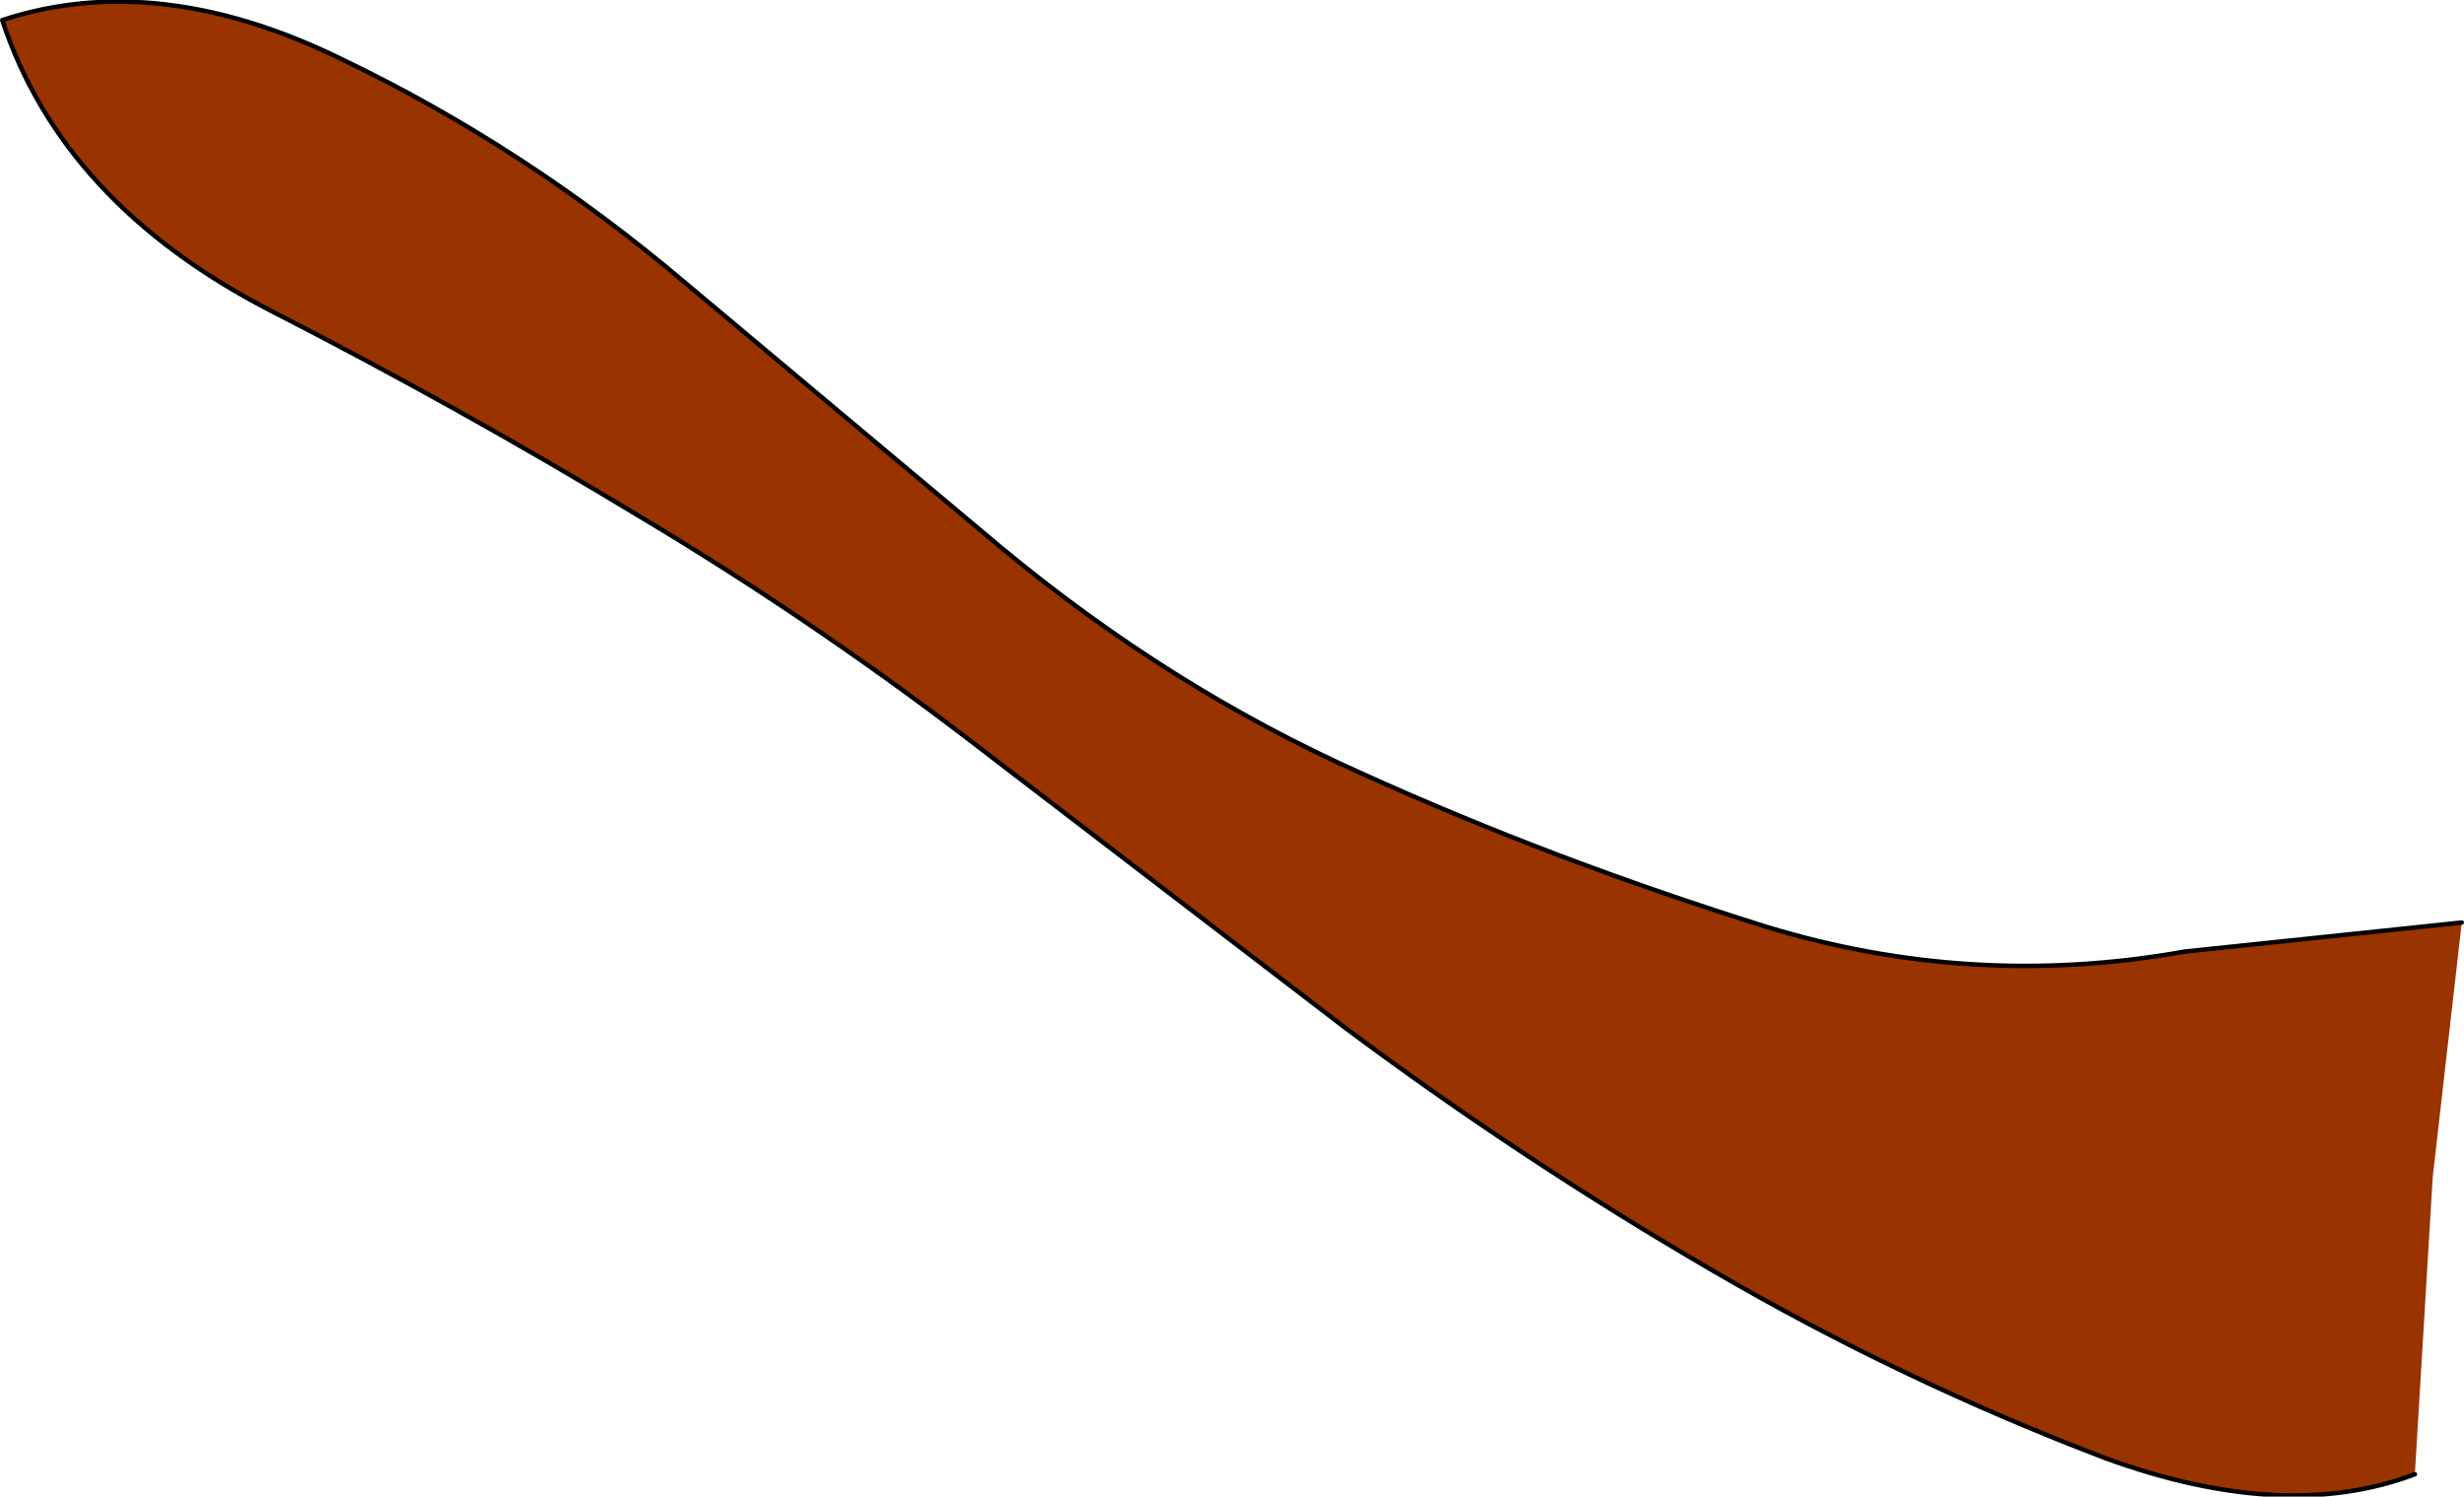
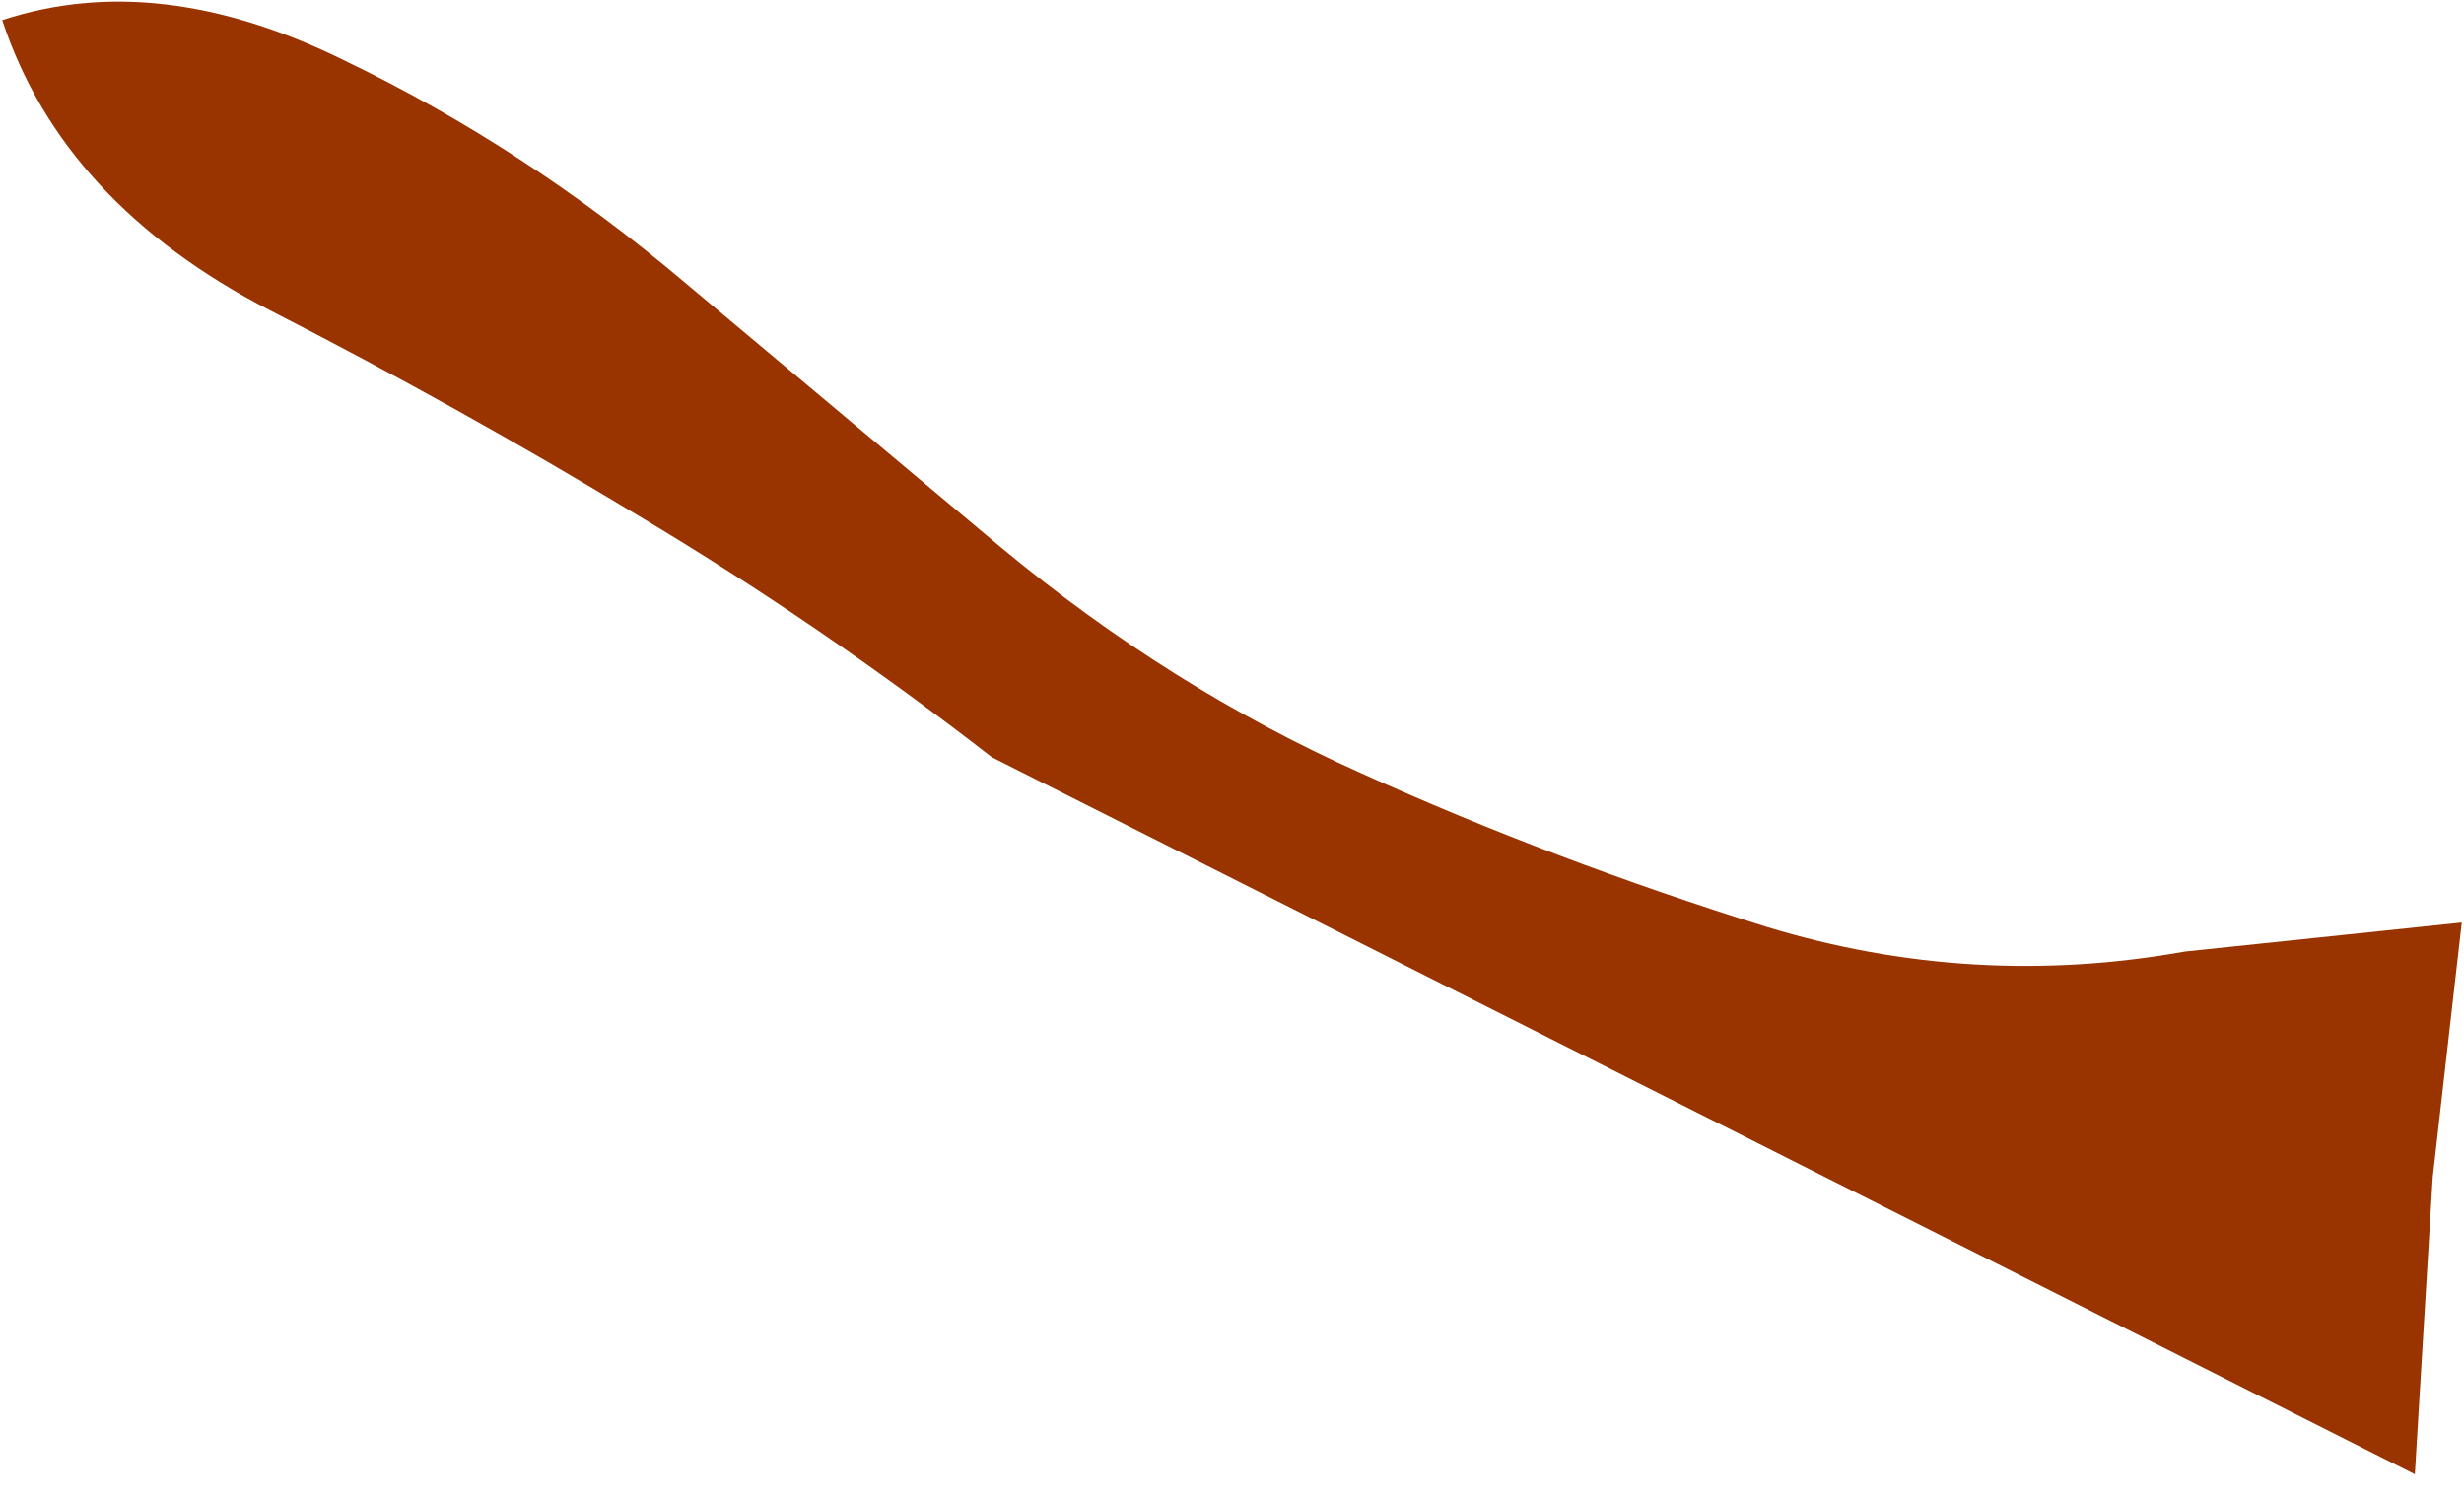
<svg xmlns="http://www.w3.org/2000/svg" height="33.5px" width="55.15px">
  <g transform="matrix(1.0, 0.0, 0.0, 1.0, 52.5, 25.3)">
-     <path d="M1.55 7.7 Q-1.35 8.8 -5.35 7.35 -9.95 5.6 -14.15 3.15 -18.45 0.65 -22.4 -2.3 L-30.3 -8.35 Q-34.1 -11.3 -38.2 -13.75 -42.25 -16.2 -46.45 -18.35 -51.1 -20.75 -52.45 -24.85 -48.95 -26.0 -44.8 -23.95 -40.75 -22.0 -37.2 -19.0 L-30.1 -13.05 Q-26.3 -9.9 -22.05 -8.0 -17.75 -6.05 -12.95 -4.55 -8.35 -3.15 -3.6 -4.0 L2.6 -4.65 1.95 1.05 1.55 7.7" fill="#993300" fill-rule="evenodd" stroke="none" />
-     <path d="M2.6 -4.65 L-3.6 -4.0 Q-8.35 -3.15 -12.95 -4.55 -17.75 -6.05 -22.05 -8.0 -26.3 -9.9 -30.1 -13.05 L-37.2 -19.0 Q-40.75 -22.0 -44.8 -23.95 -48.95 -26.0 -52.45 -24.85 -51.1 -20.75 -46.45 -18.35 -42.25 -16.2 -38.2 -13.75 -34.1 -11.3 -30.3 -8.35 L-22.4 -2.3 Q-18.45 0.65 -14.15 3.15 -9.95 5.6 -5.35 7.35 -1.35 8.8 1.55 7.7" fill="none" stroke="#000000" stroke-linecap="round" stroke-linejoin="round" stroke-width="0.1" />
+     <path d="M1.55 7.7 L-30.3 -8.35 Q-34.1 -11.3 -38.2 -13.75 -42.25 -16.2 -46.45 -18.35 -51.1 -20.75 -52.45 -24.85 -48.95 -26.0 -44.8 -23.95 -40.75 -22.0 -37.2 -19.0 L-30.1 -13.05 Q-26.3 -9.9 -22.05 -8.0 -17.75 -6.05 -12.95 -4.55 -8.35 -3.15 -3.6 -4.0 L2.6 -4.65 1.95 1.05 1.55 7.7" fill="#993300" fill-rule="evenodd" stroke="none" />
  </g>
</svg>